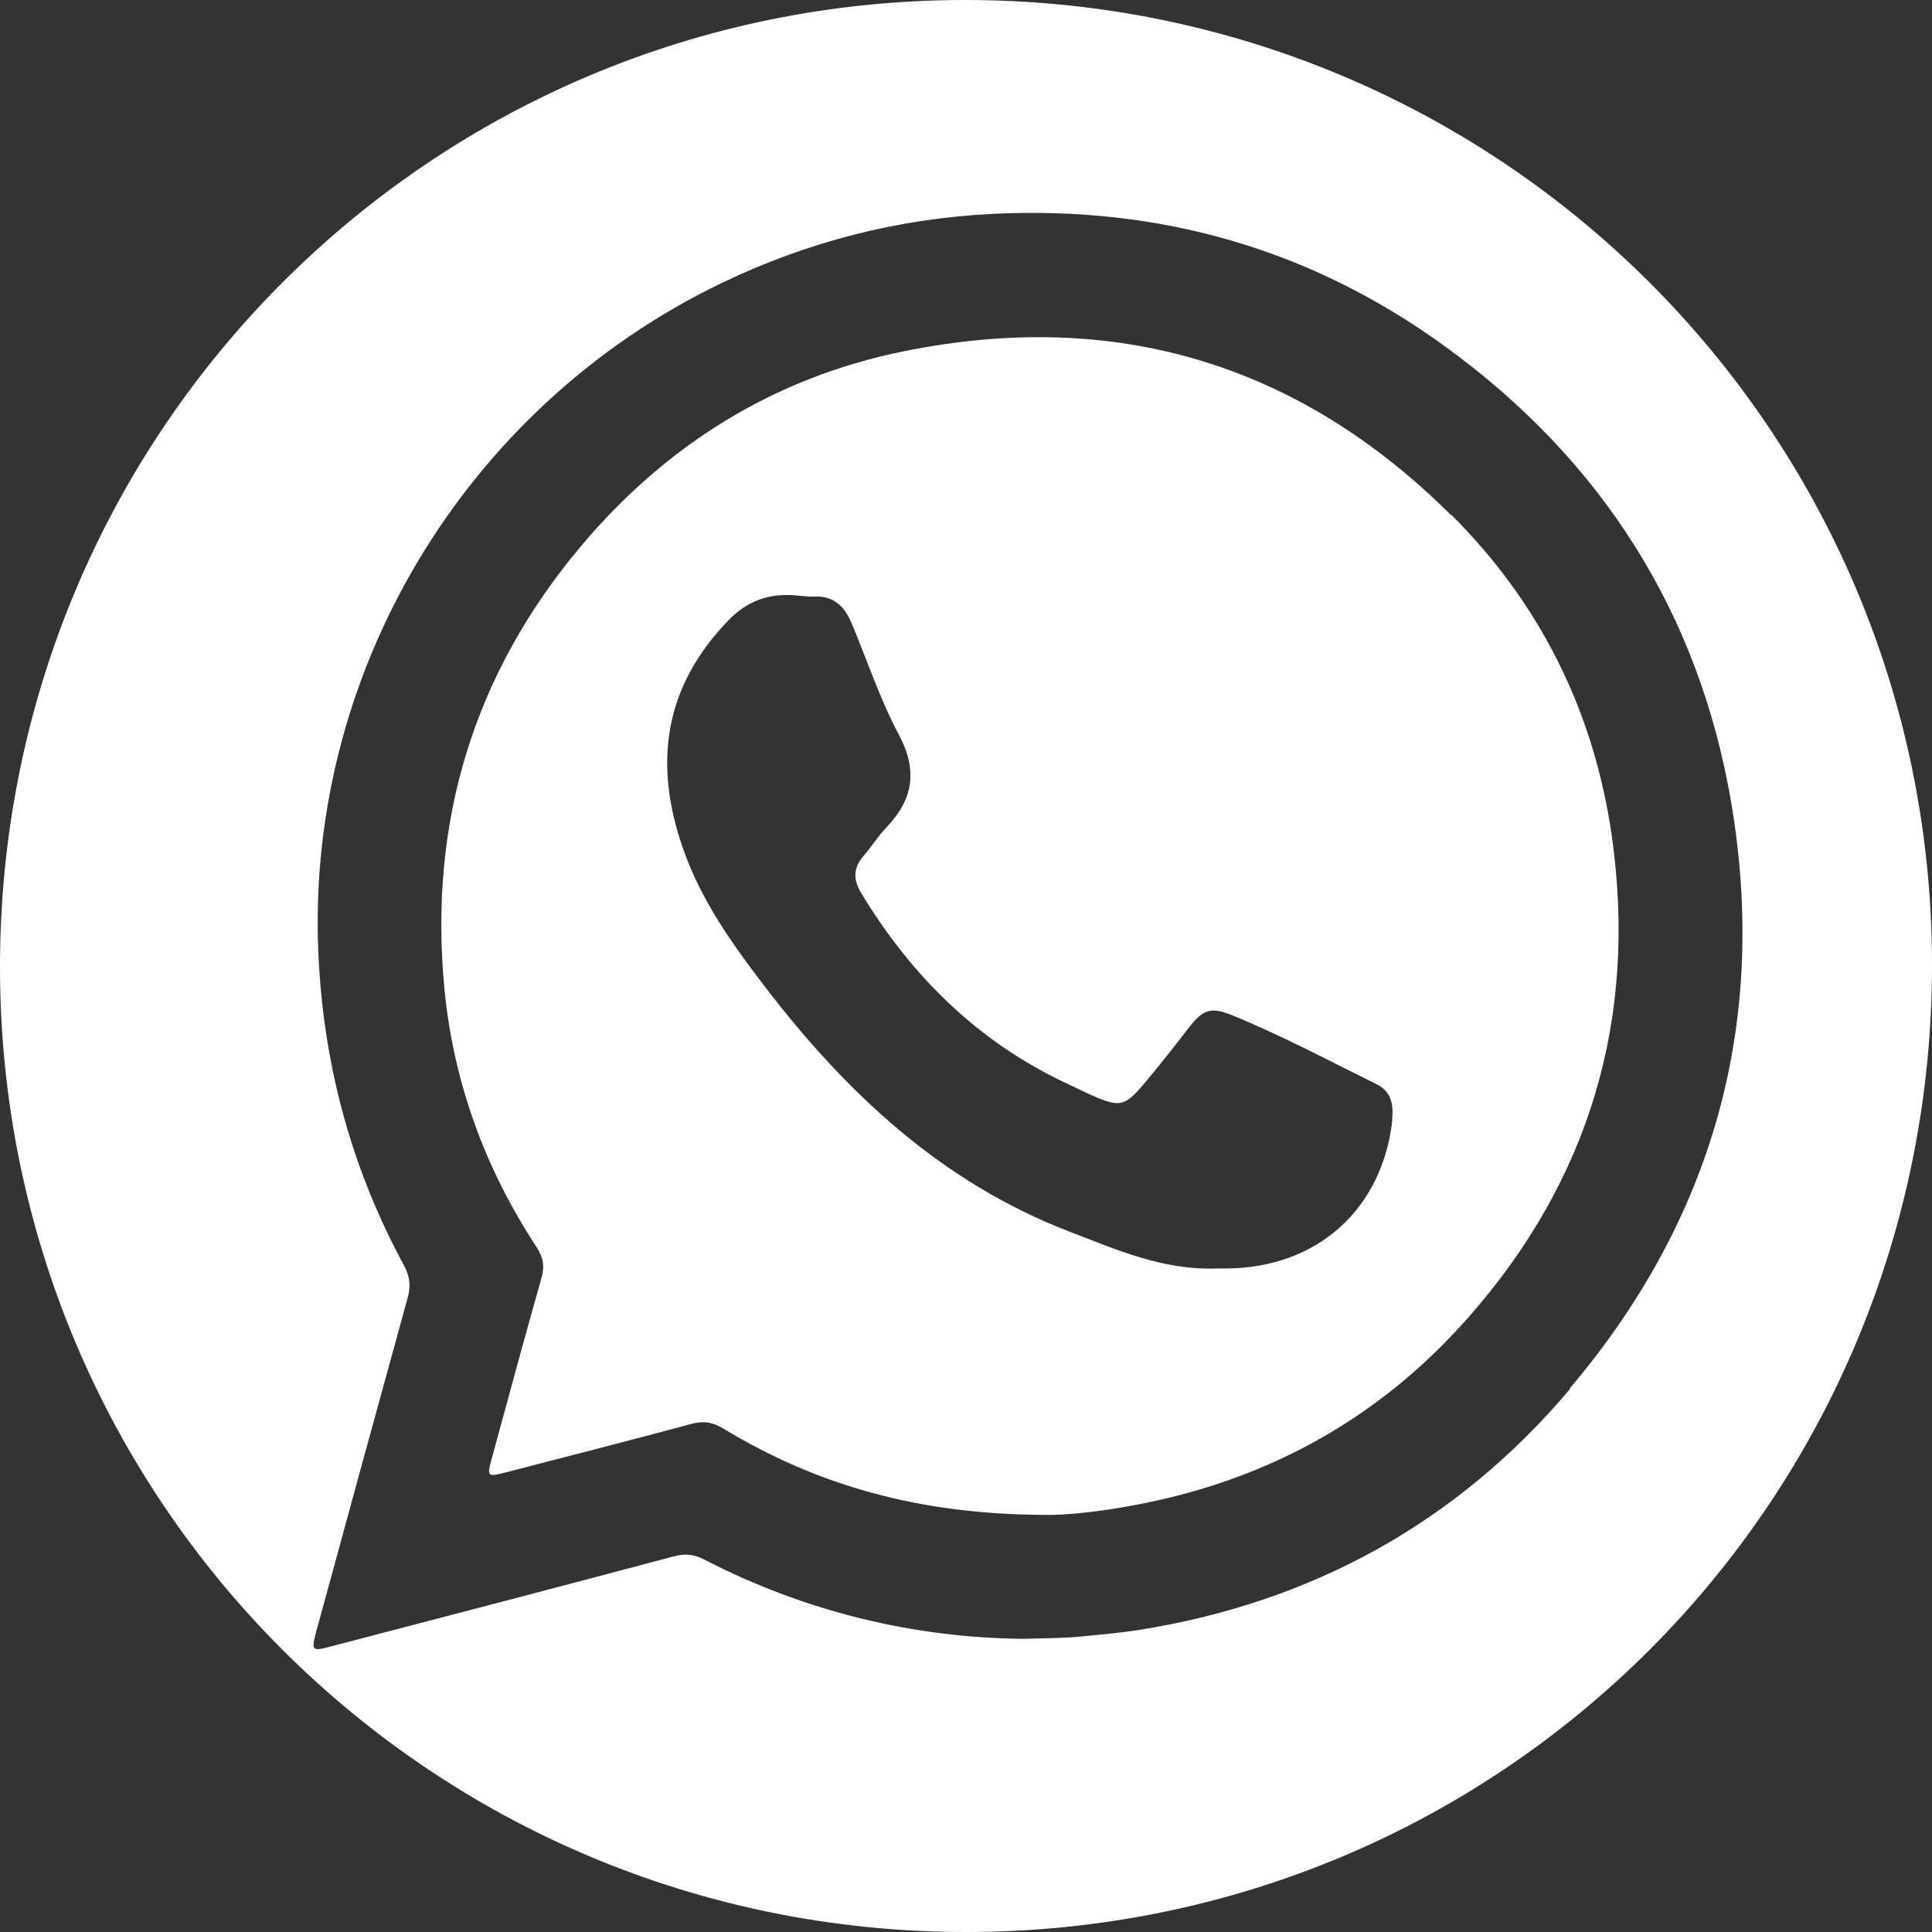
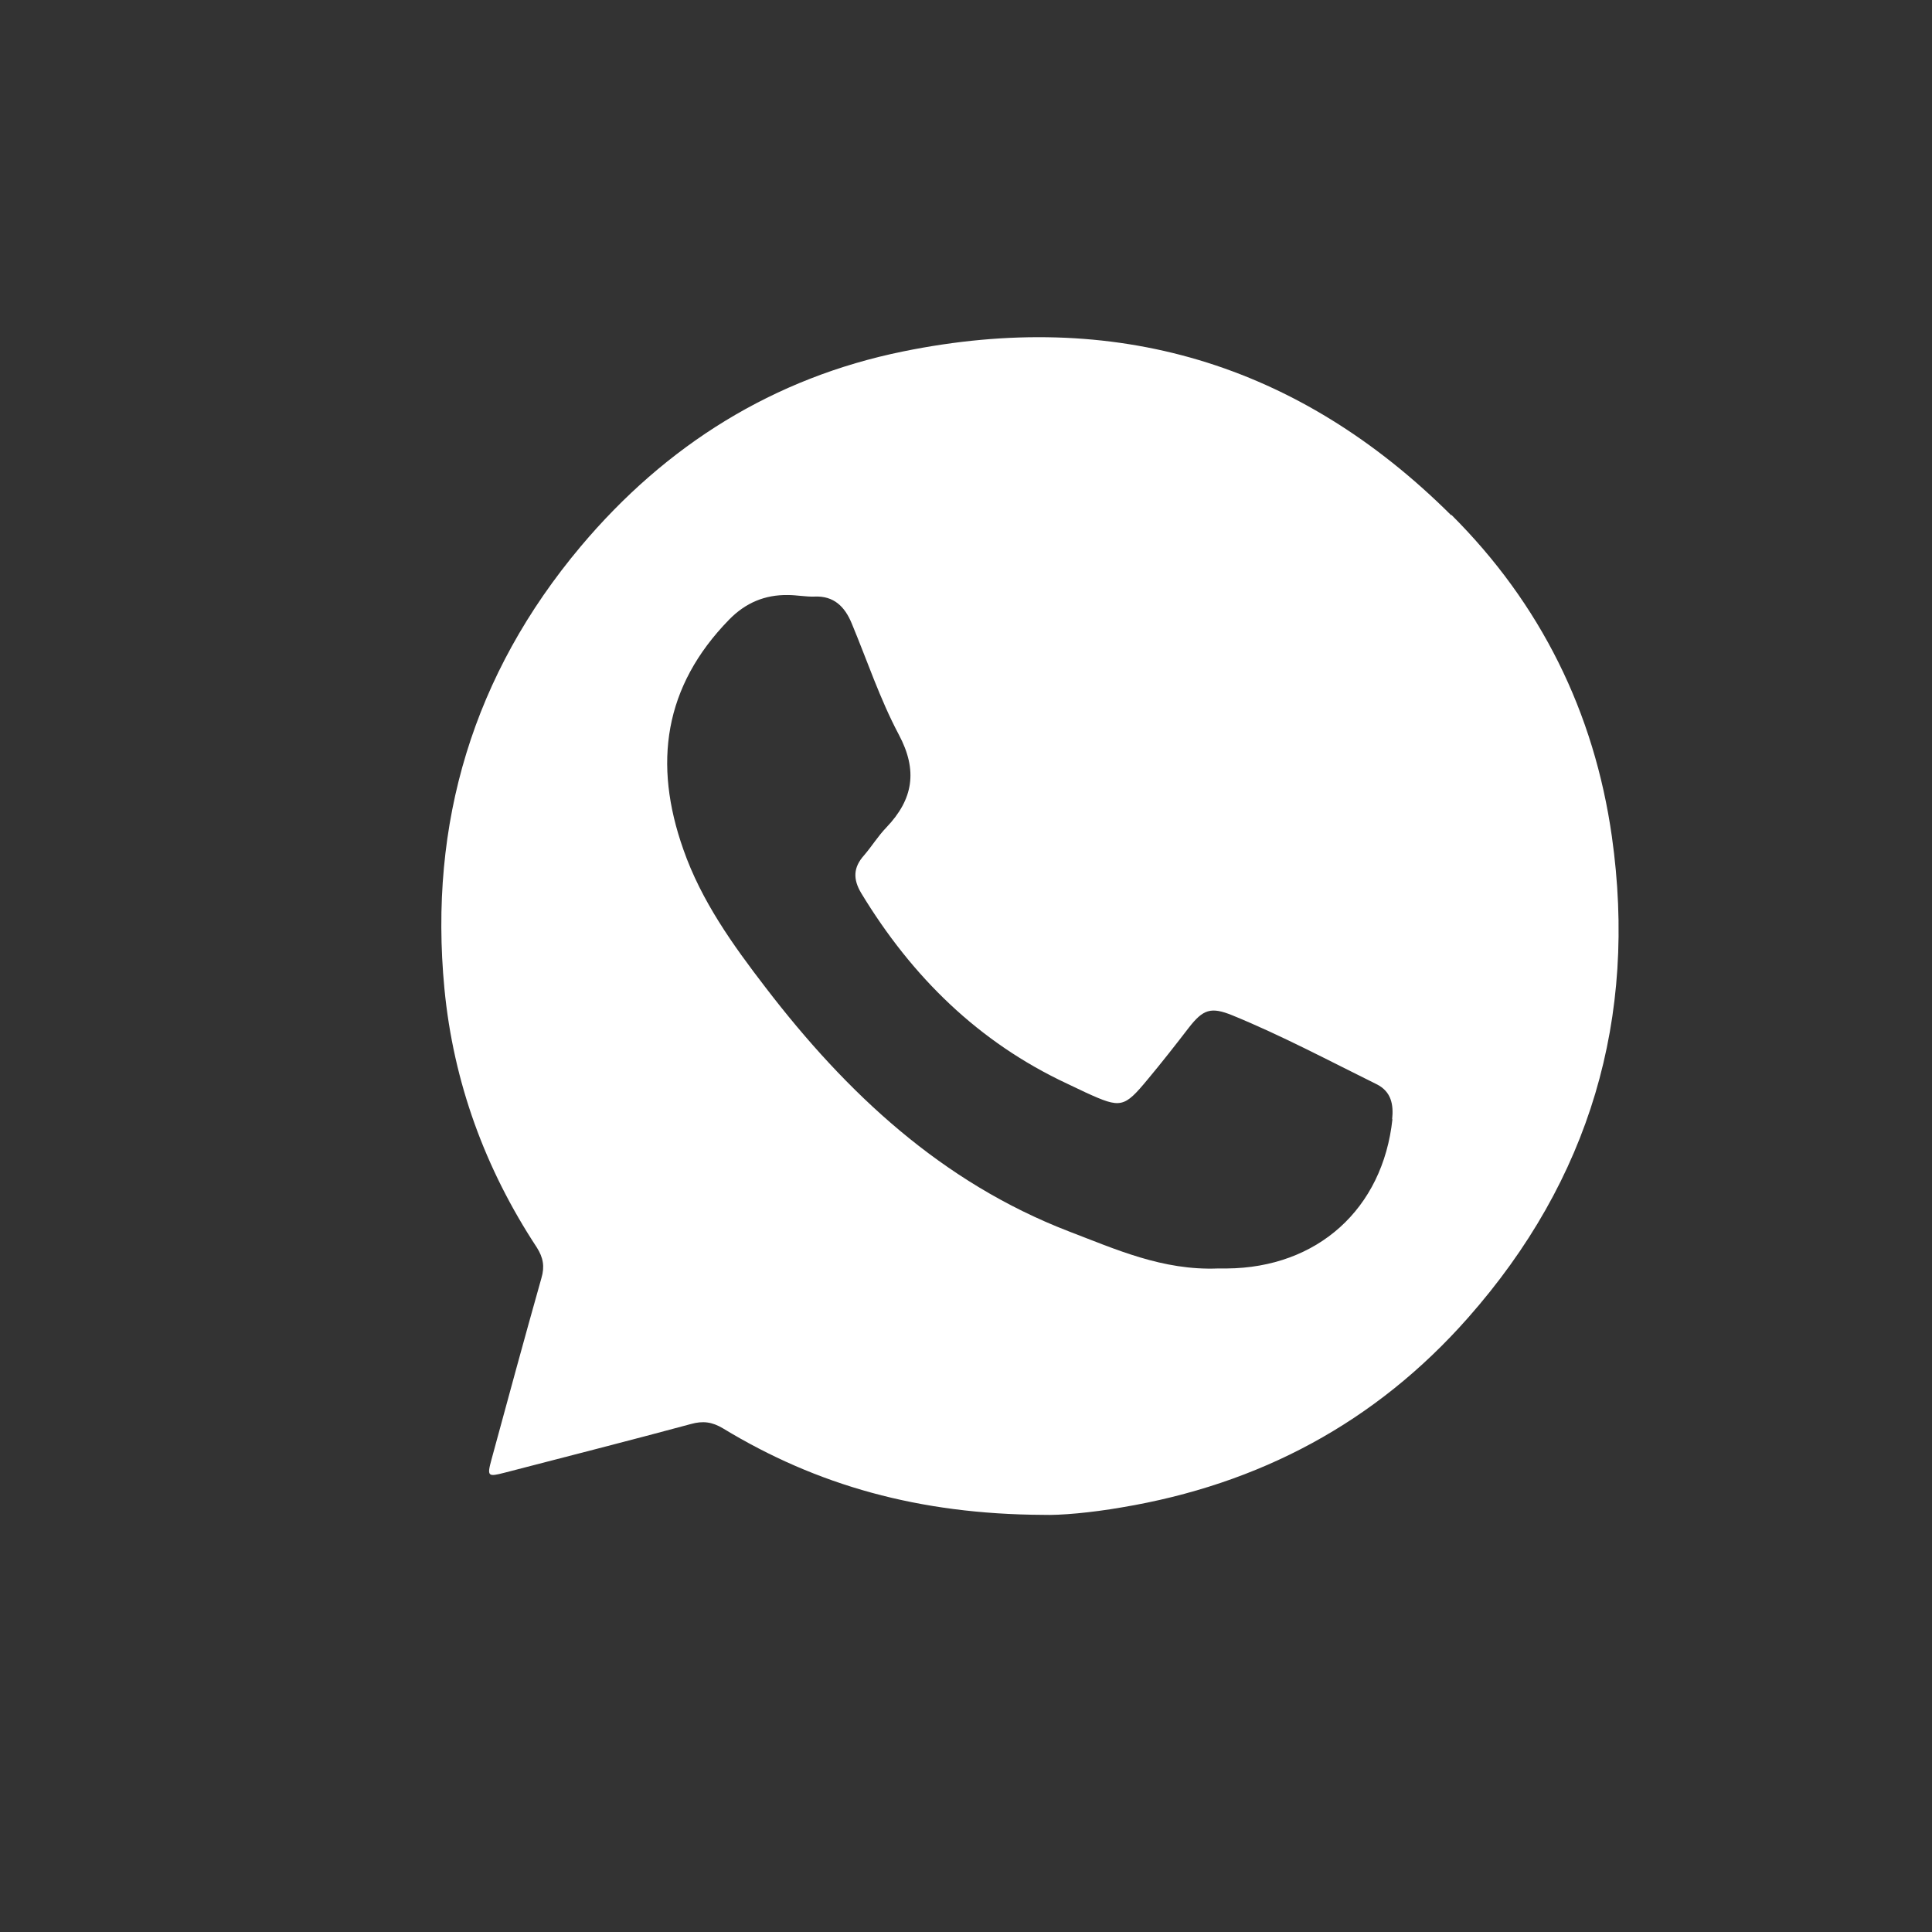
<svg xmlns="http://www.w3.org/2000/svg" id="Layer_2" data-name="Layer 2" viewBox="0 0 62.34 62.34">
  <rect x="0" y="0" width="62.34" height="62.34" fill="#333333" stroke="none" />
  <defs>
    <style>
      .cls-1 {
        fill: #fff;
      }
    </style>
  </defs>
  <g id="Layer_1-2" data-name="Layer 1">
    <g>
-       <path class="cls-1" d="M31.11,0C13.88,.02,0,13.94,0,31.2c0,17.24,13.92,31.14,31.17,31.14,17.3,0,31.2-13.93,31.17-31.26C62.31,13.86,48.37-.02,31.11,0Zm19.55,44.82c-3.65,4.32-8.35,6.9-13.95,7.78-.59,.09-1.18,.14-1.77,.2-.58,.06-1.15,.06-1.91,.08-3.51-.03-7.01-.86-10.29-2.55-.34-.18-.64-.21-1-.11-3.69,.98-7.39,1.95-11.08,2.91-.59,.16-.62,.13-.46-.47,.98-3.59,1.96-7.18,2.95-10.77,.11-.38,.08-.69-.11-1.05-1.65-3.04-2.55-6.28-2.75-9.74-.55-9.3,4.72-17.99,13-21.97,2.77-1.33,5.68-2.08,8.76-2.23,5.36-.26,10.25,1.13,14.58,4.28,5.03,3.65,8.18,8.56,9.23,14.71,1.2,7.08-.57,13.43-5.2,18.9Z" />
      <path class="cls-1" d="M46.83,16.63c-4.94-4.92-10.88-6.68-17.69-5.29-4.18,.85-7.65,3.02-10.4,6.29-3.47,4.13-4.91,8.92-4.4,14.27,.29,3.02,1.31,5.81,2.98,8.35,.21,.33,.26,.62,.15,.99-.55,1.95-1.08,3.9-1.61,5.85-.15,.55-.12,.57,.42,.43,2-.52,4.01-1.03,6.01-1.57,.39-.11,.69-.07,1.04,.14,3.03,1.84,6.33,2.77,10.32,2.79,.56,.02,1.56-.07,2.54-.24,4.44-.74,8.2-2.74,11.18-6.12,3.93-4.45,5.47-9.67,4.64-15.53-.57-4.01-2.3-7.51-5.18-10.38Zm-1.9,19.48c-.31,2.9-2.42,4.8-5.35,4.82-.13,0-.26,0-.28,0-1.79,.07-3.3-.62-4.82-1.2-4.09-1.58-7.16-4.45-9.78-7.87-1.06-1.38-2.07-2.79-2.65-4.45-.98-2.77-.63-5.26,1.48-7.42,.53-.54,1.15-.8,1.89-.79,.29,0,.58,.06,.86,.05,.63-.03,.98,.33,1.2,.86,.5,1.2,.91,2.44,1.52,3.59,.62,1.16,.47,2.09-.4,3-.27,.28-.47,.61-.72,.9-.35,.39-.36,.77-.09,1.22,1.63,2.69,3.78,4.81,6.65,6.15,.2,.1,.41,.19,.61,.29,1.12,.51,1.22,.49,1.99-.44,.45-.54,.89-1.1,1.32-1.66,.46-.59,.71-.68,1.4-.4,1.59,.65,3.11,1.46,4.65,2.22,.49,.24,.56,.67,.51,1.14Z" />
    </g>
  </g>
</svg>